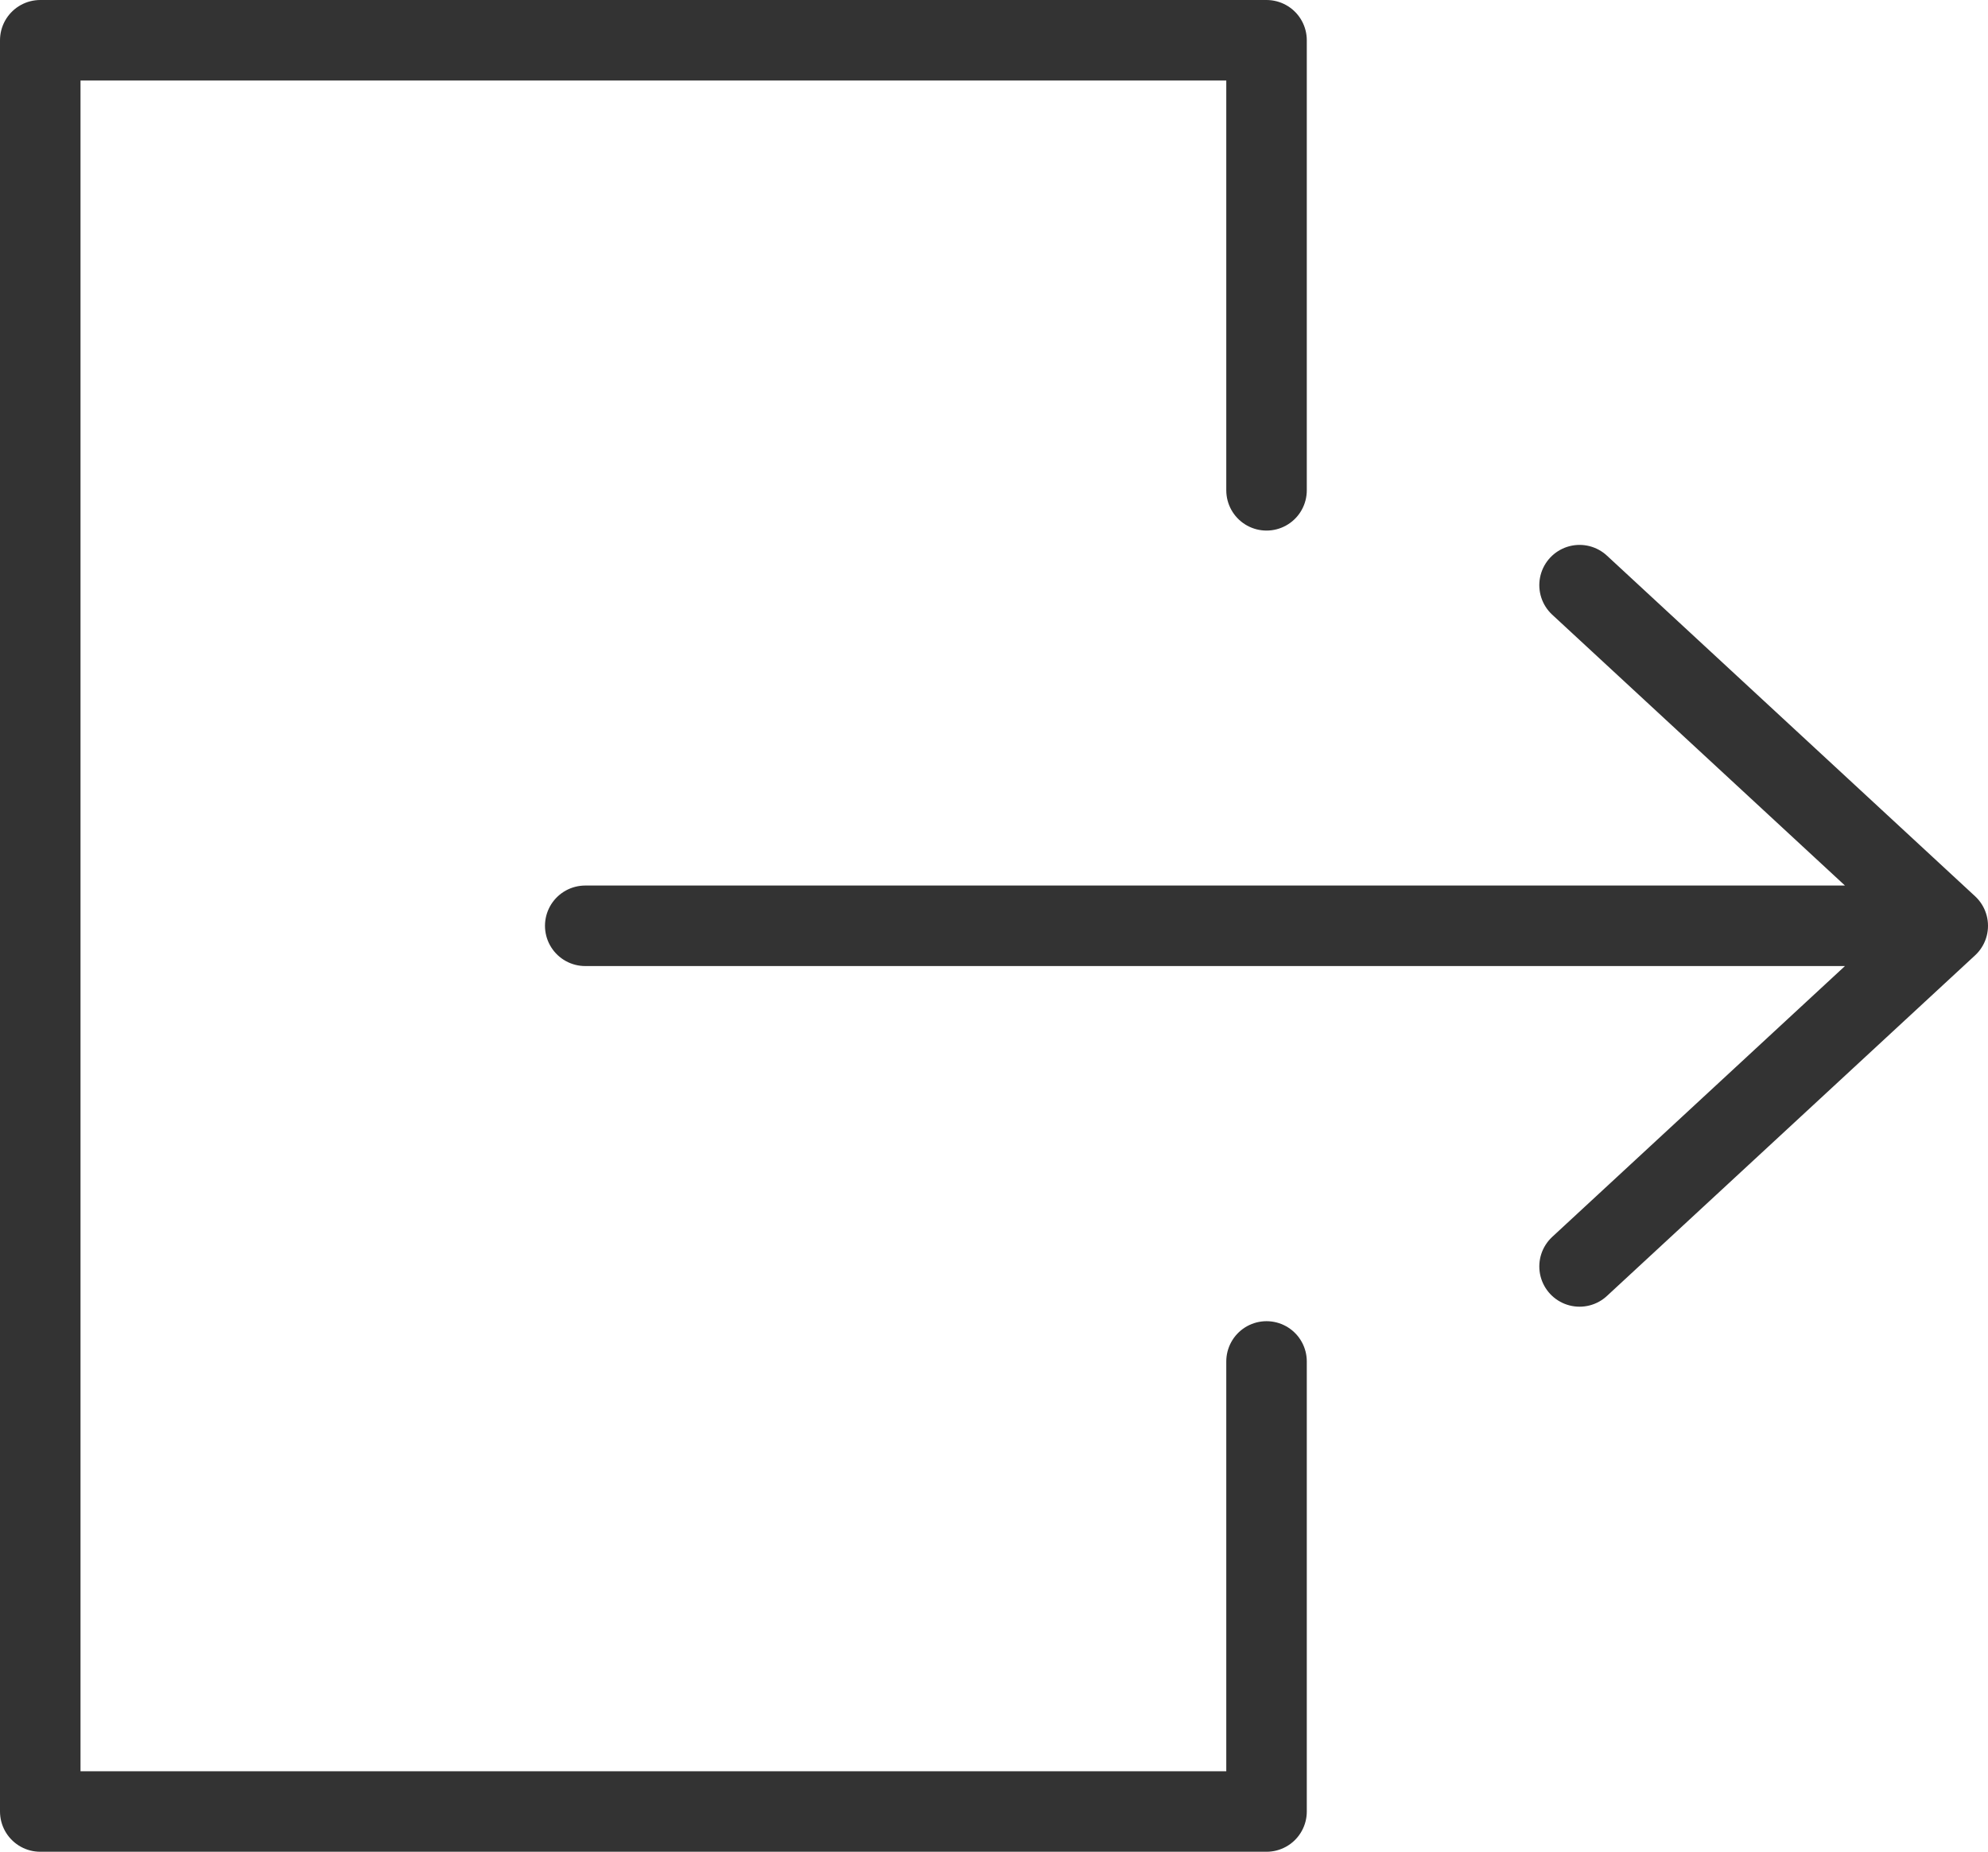
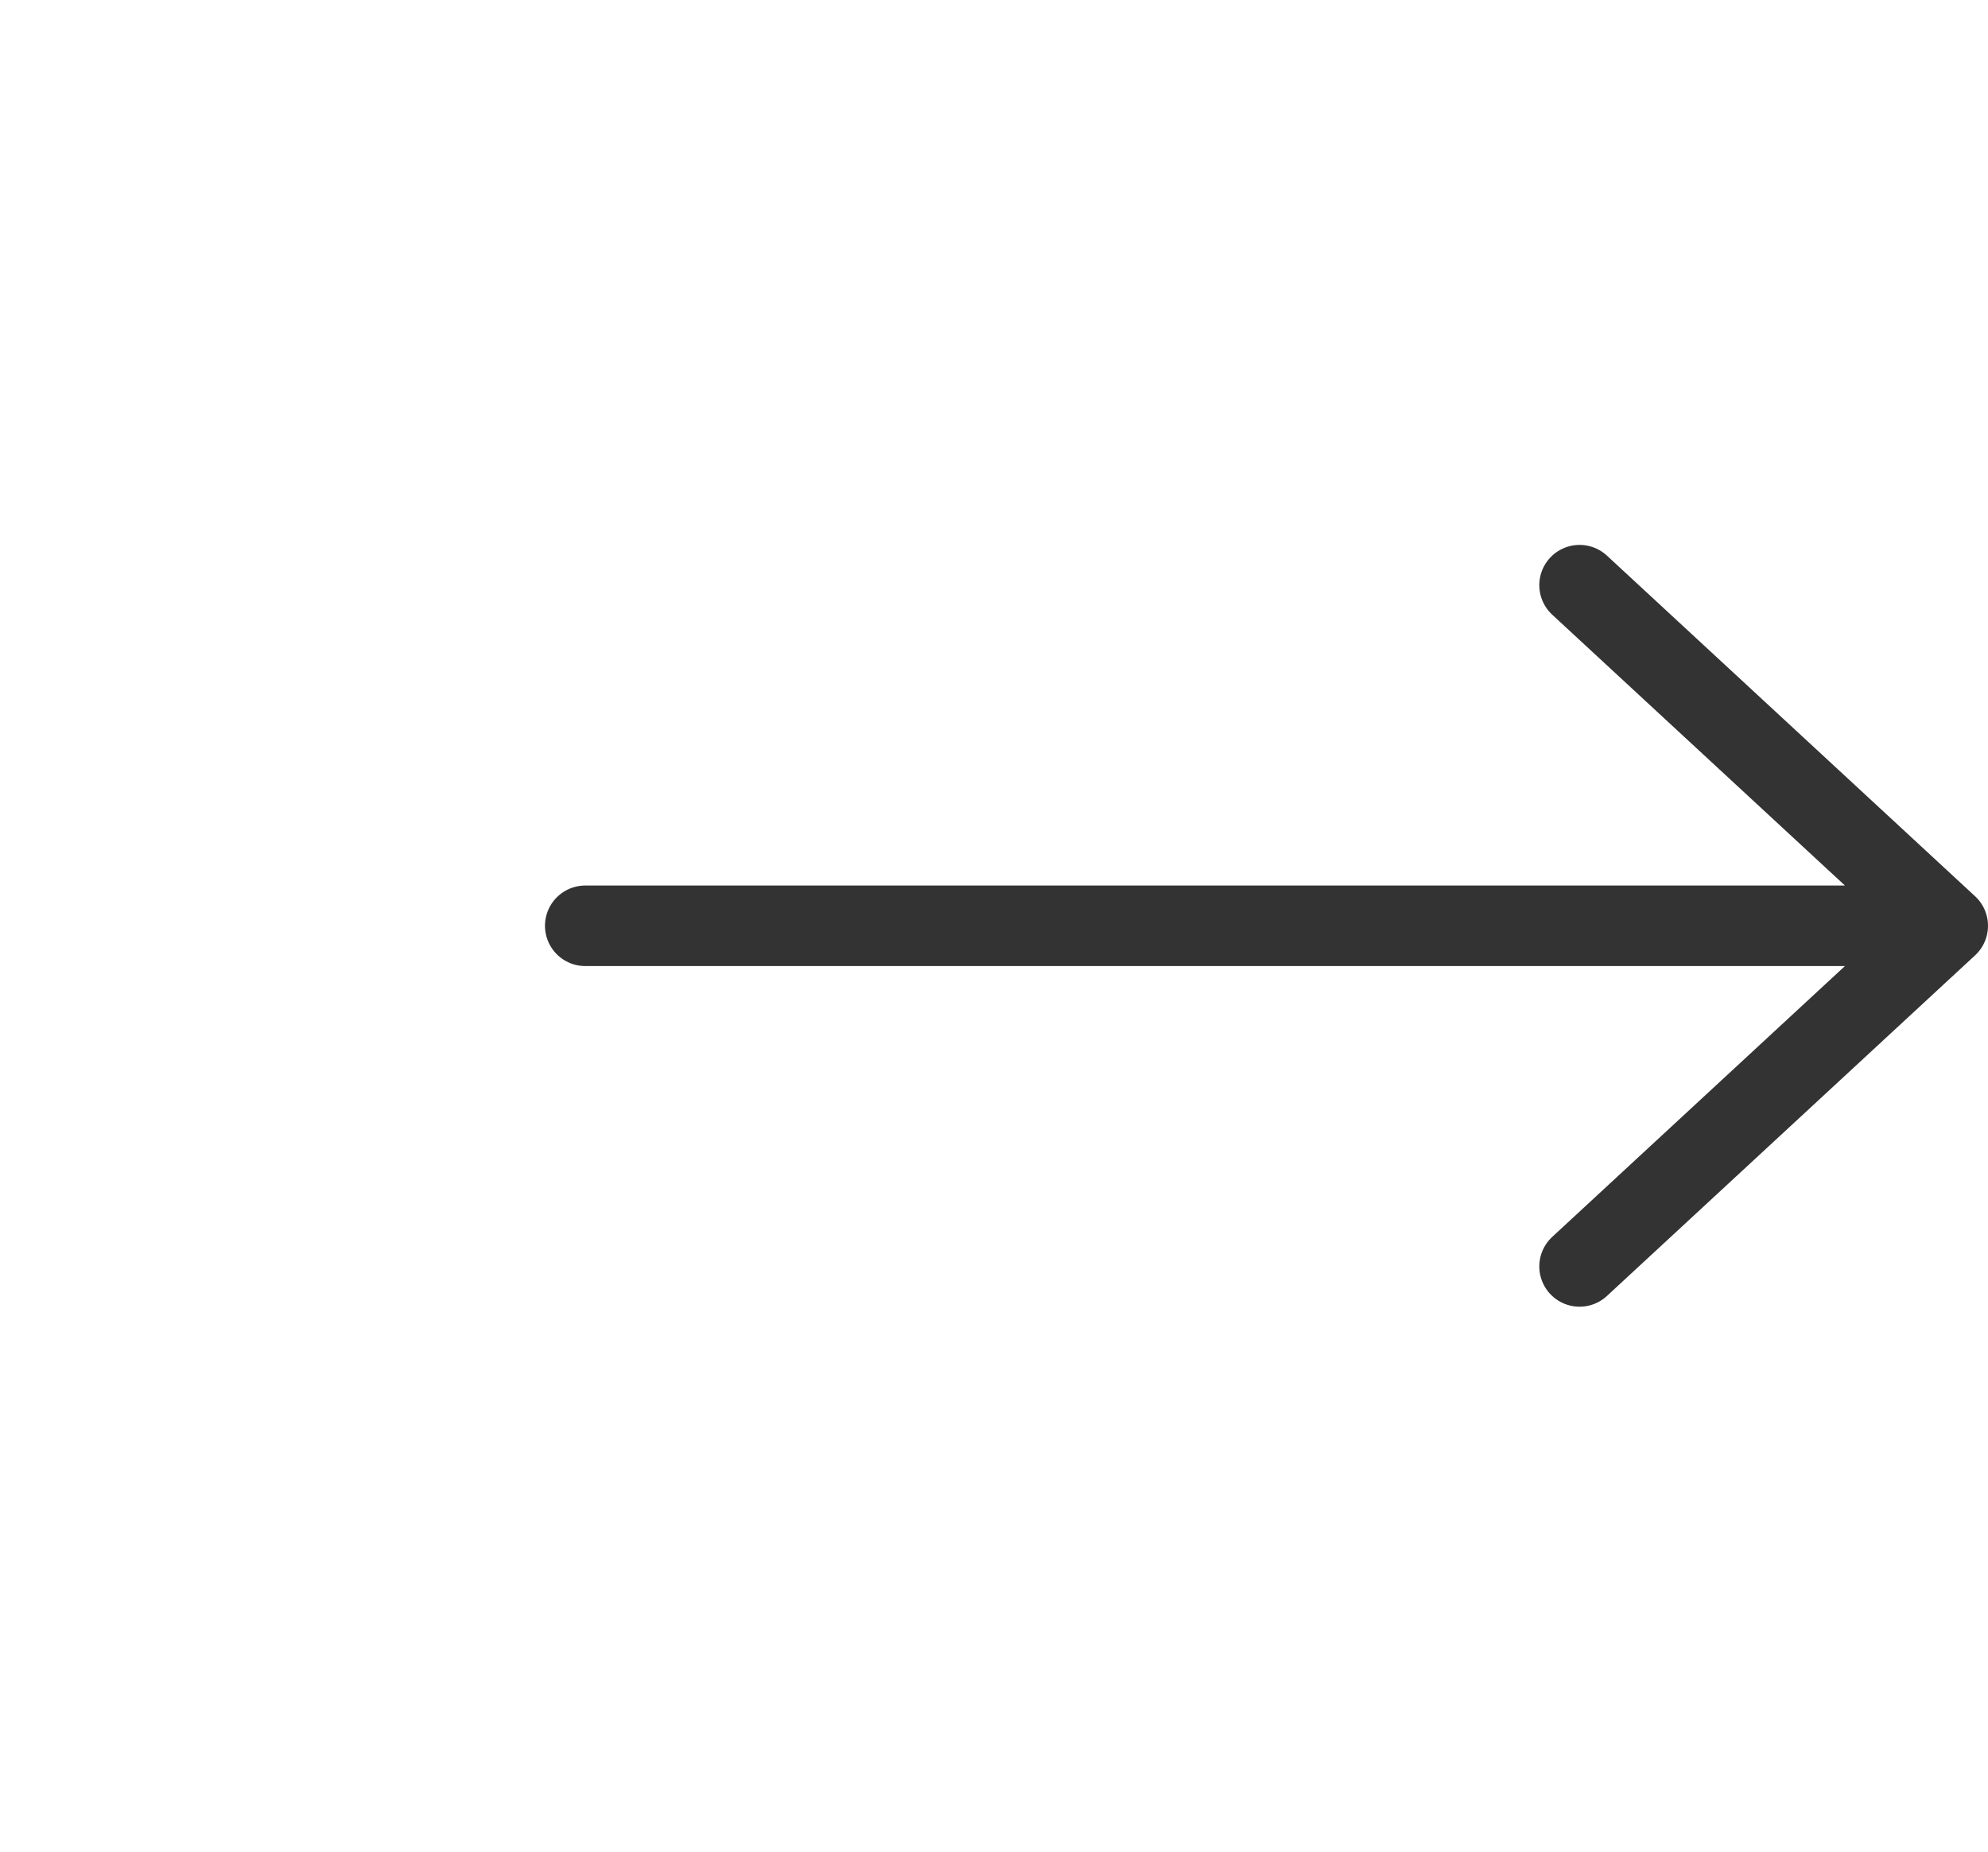
<svg xmlns="http://www.w3.org/2000/svg" width="24.692" height="23">
  <g fill="none" stroke="#333" stroke-linecap="round" stroke-linejoin="round" data-name="Icon ion-log-in-outline">
-     <path d="M15.731 6.09V.5H.5v22h15.231v-5.59" data-name="パス 8" />
    <path d="m19.619 15.73 4.573-4.231-4.573-4.231m-12.35 4.231h16.923" data-name="パス 9" />
  </g>
</svg>